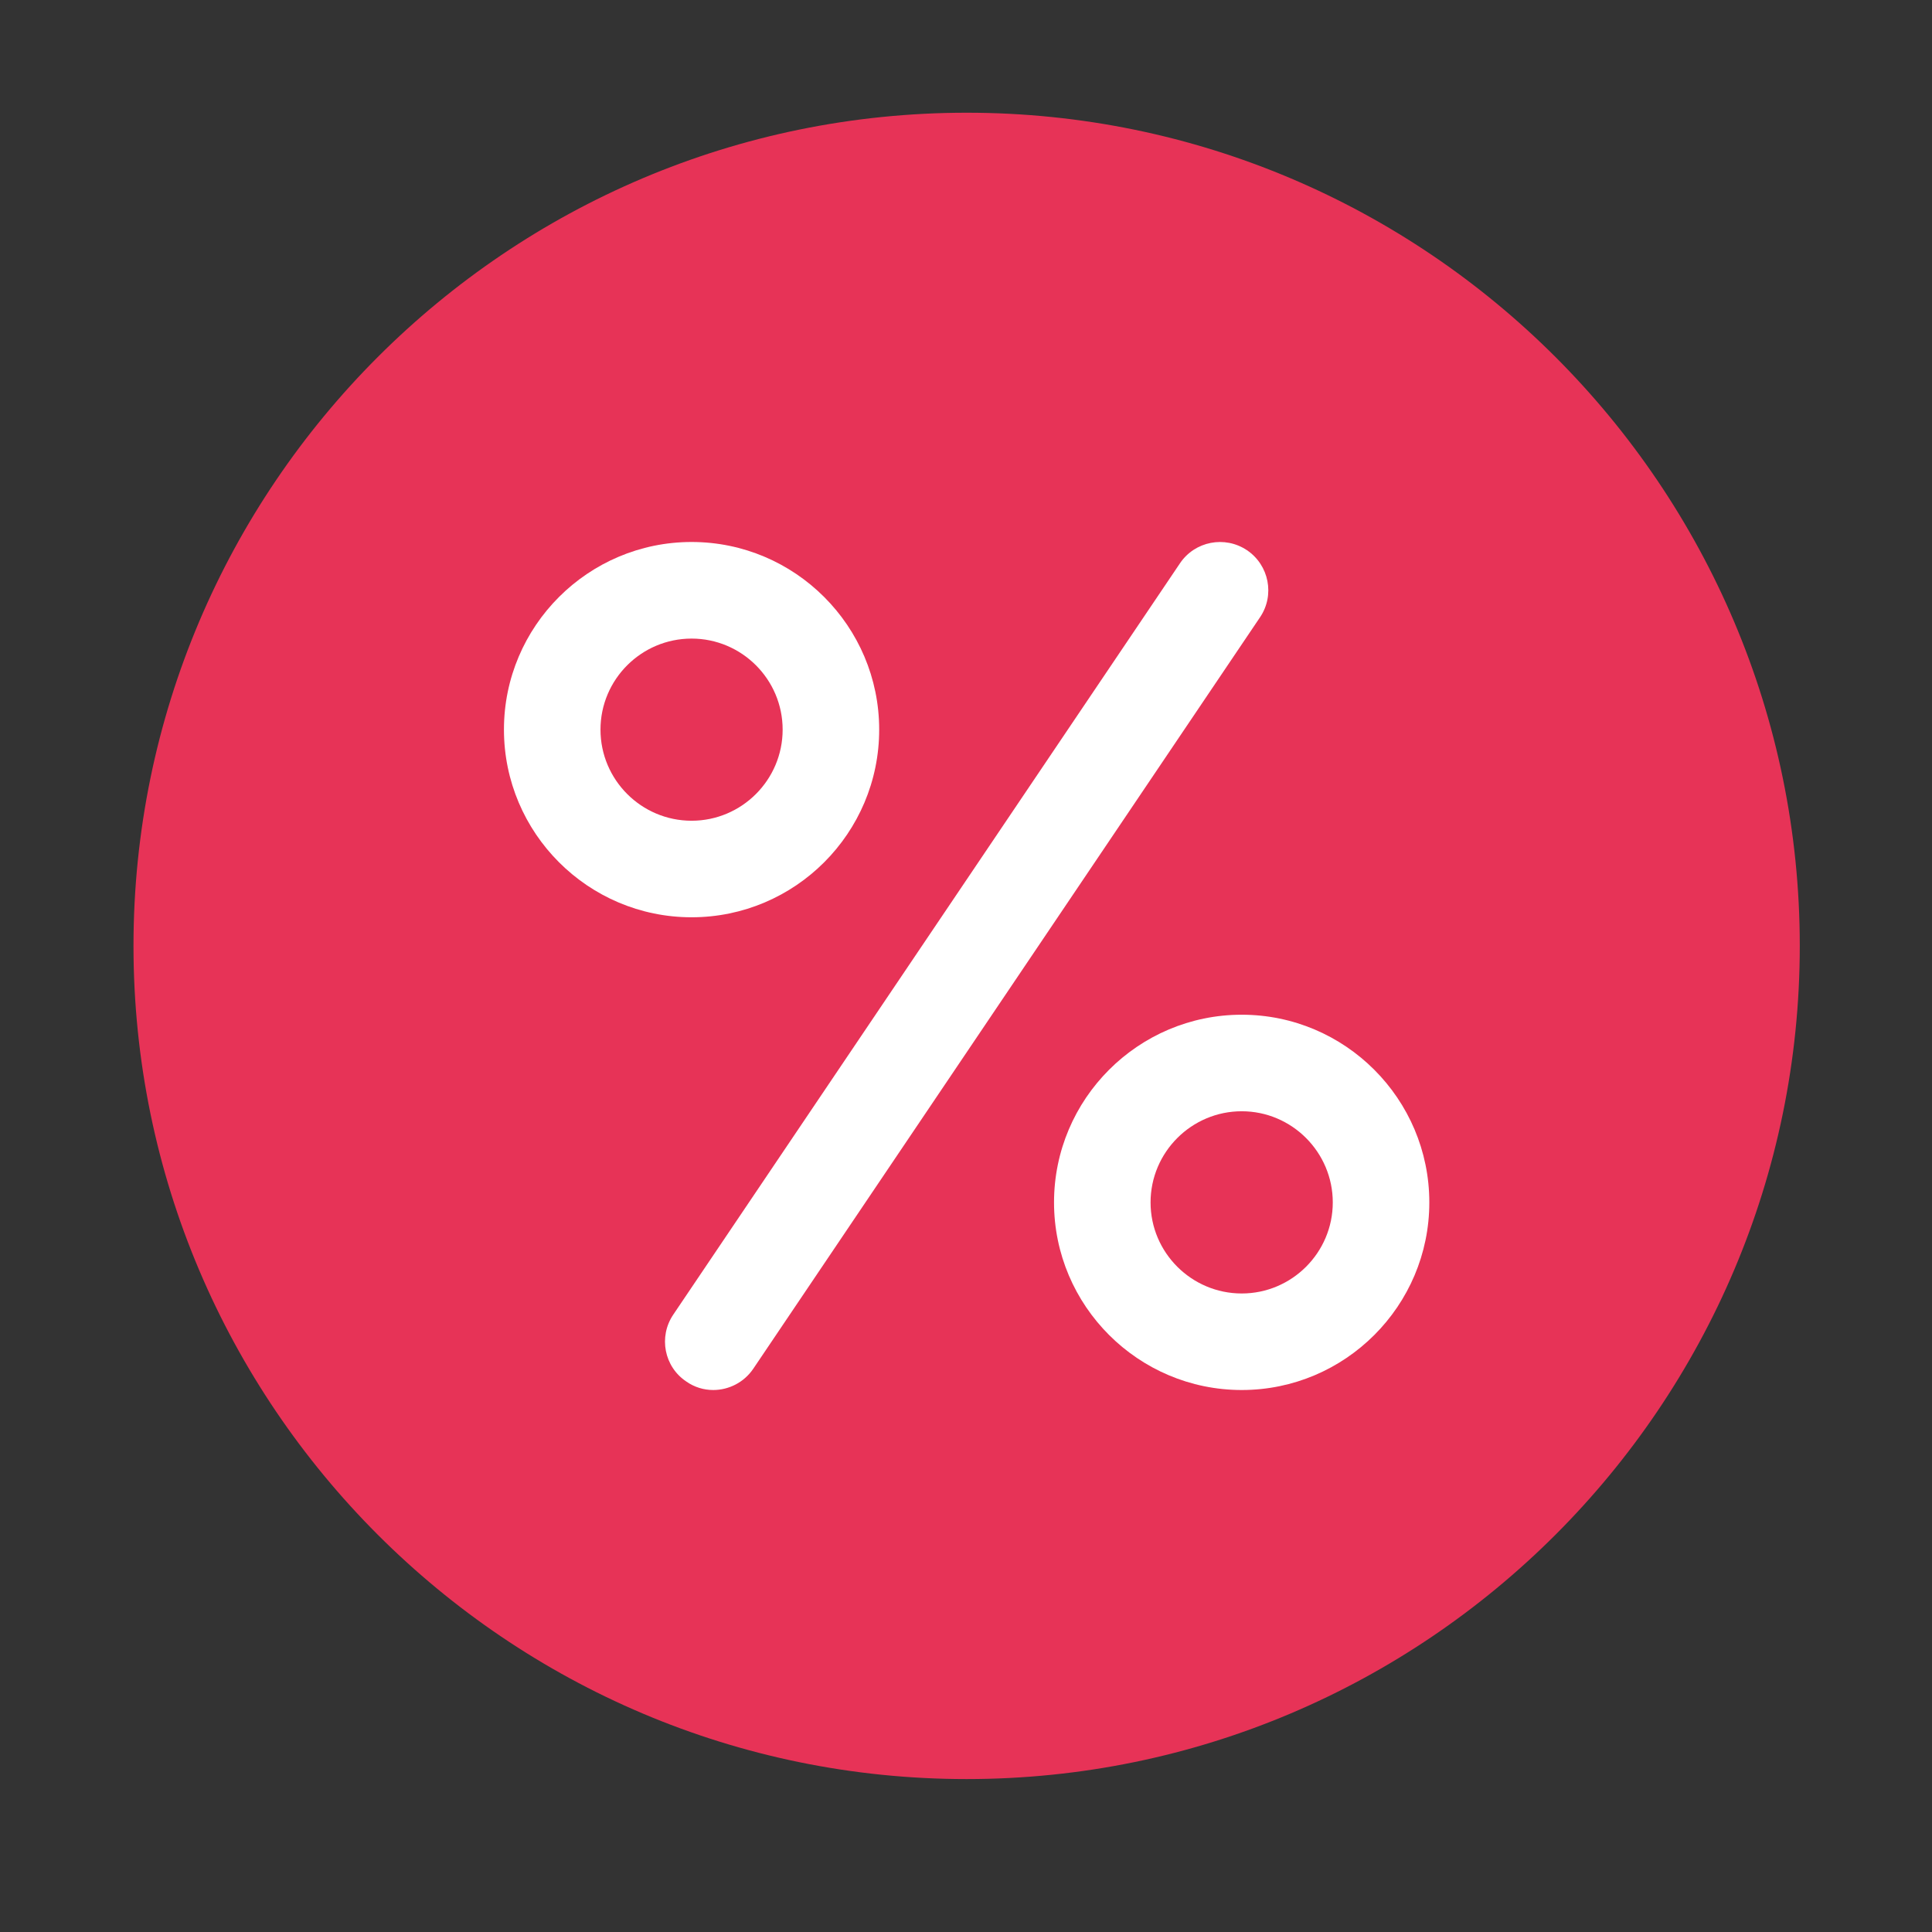
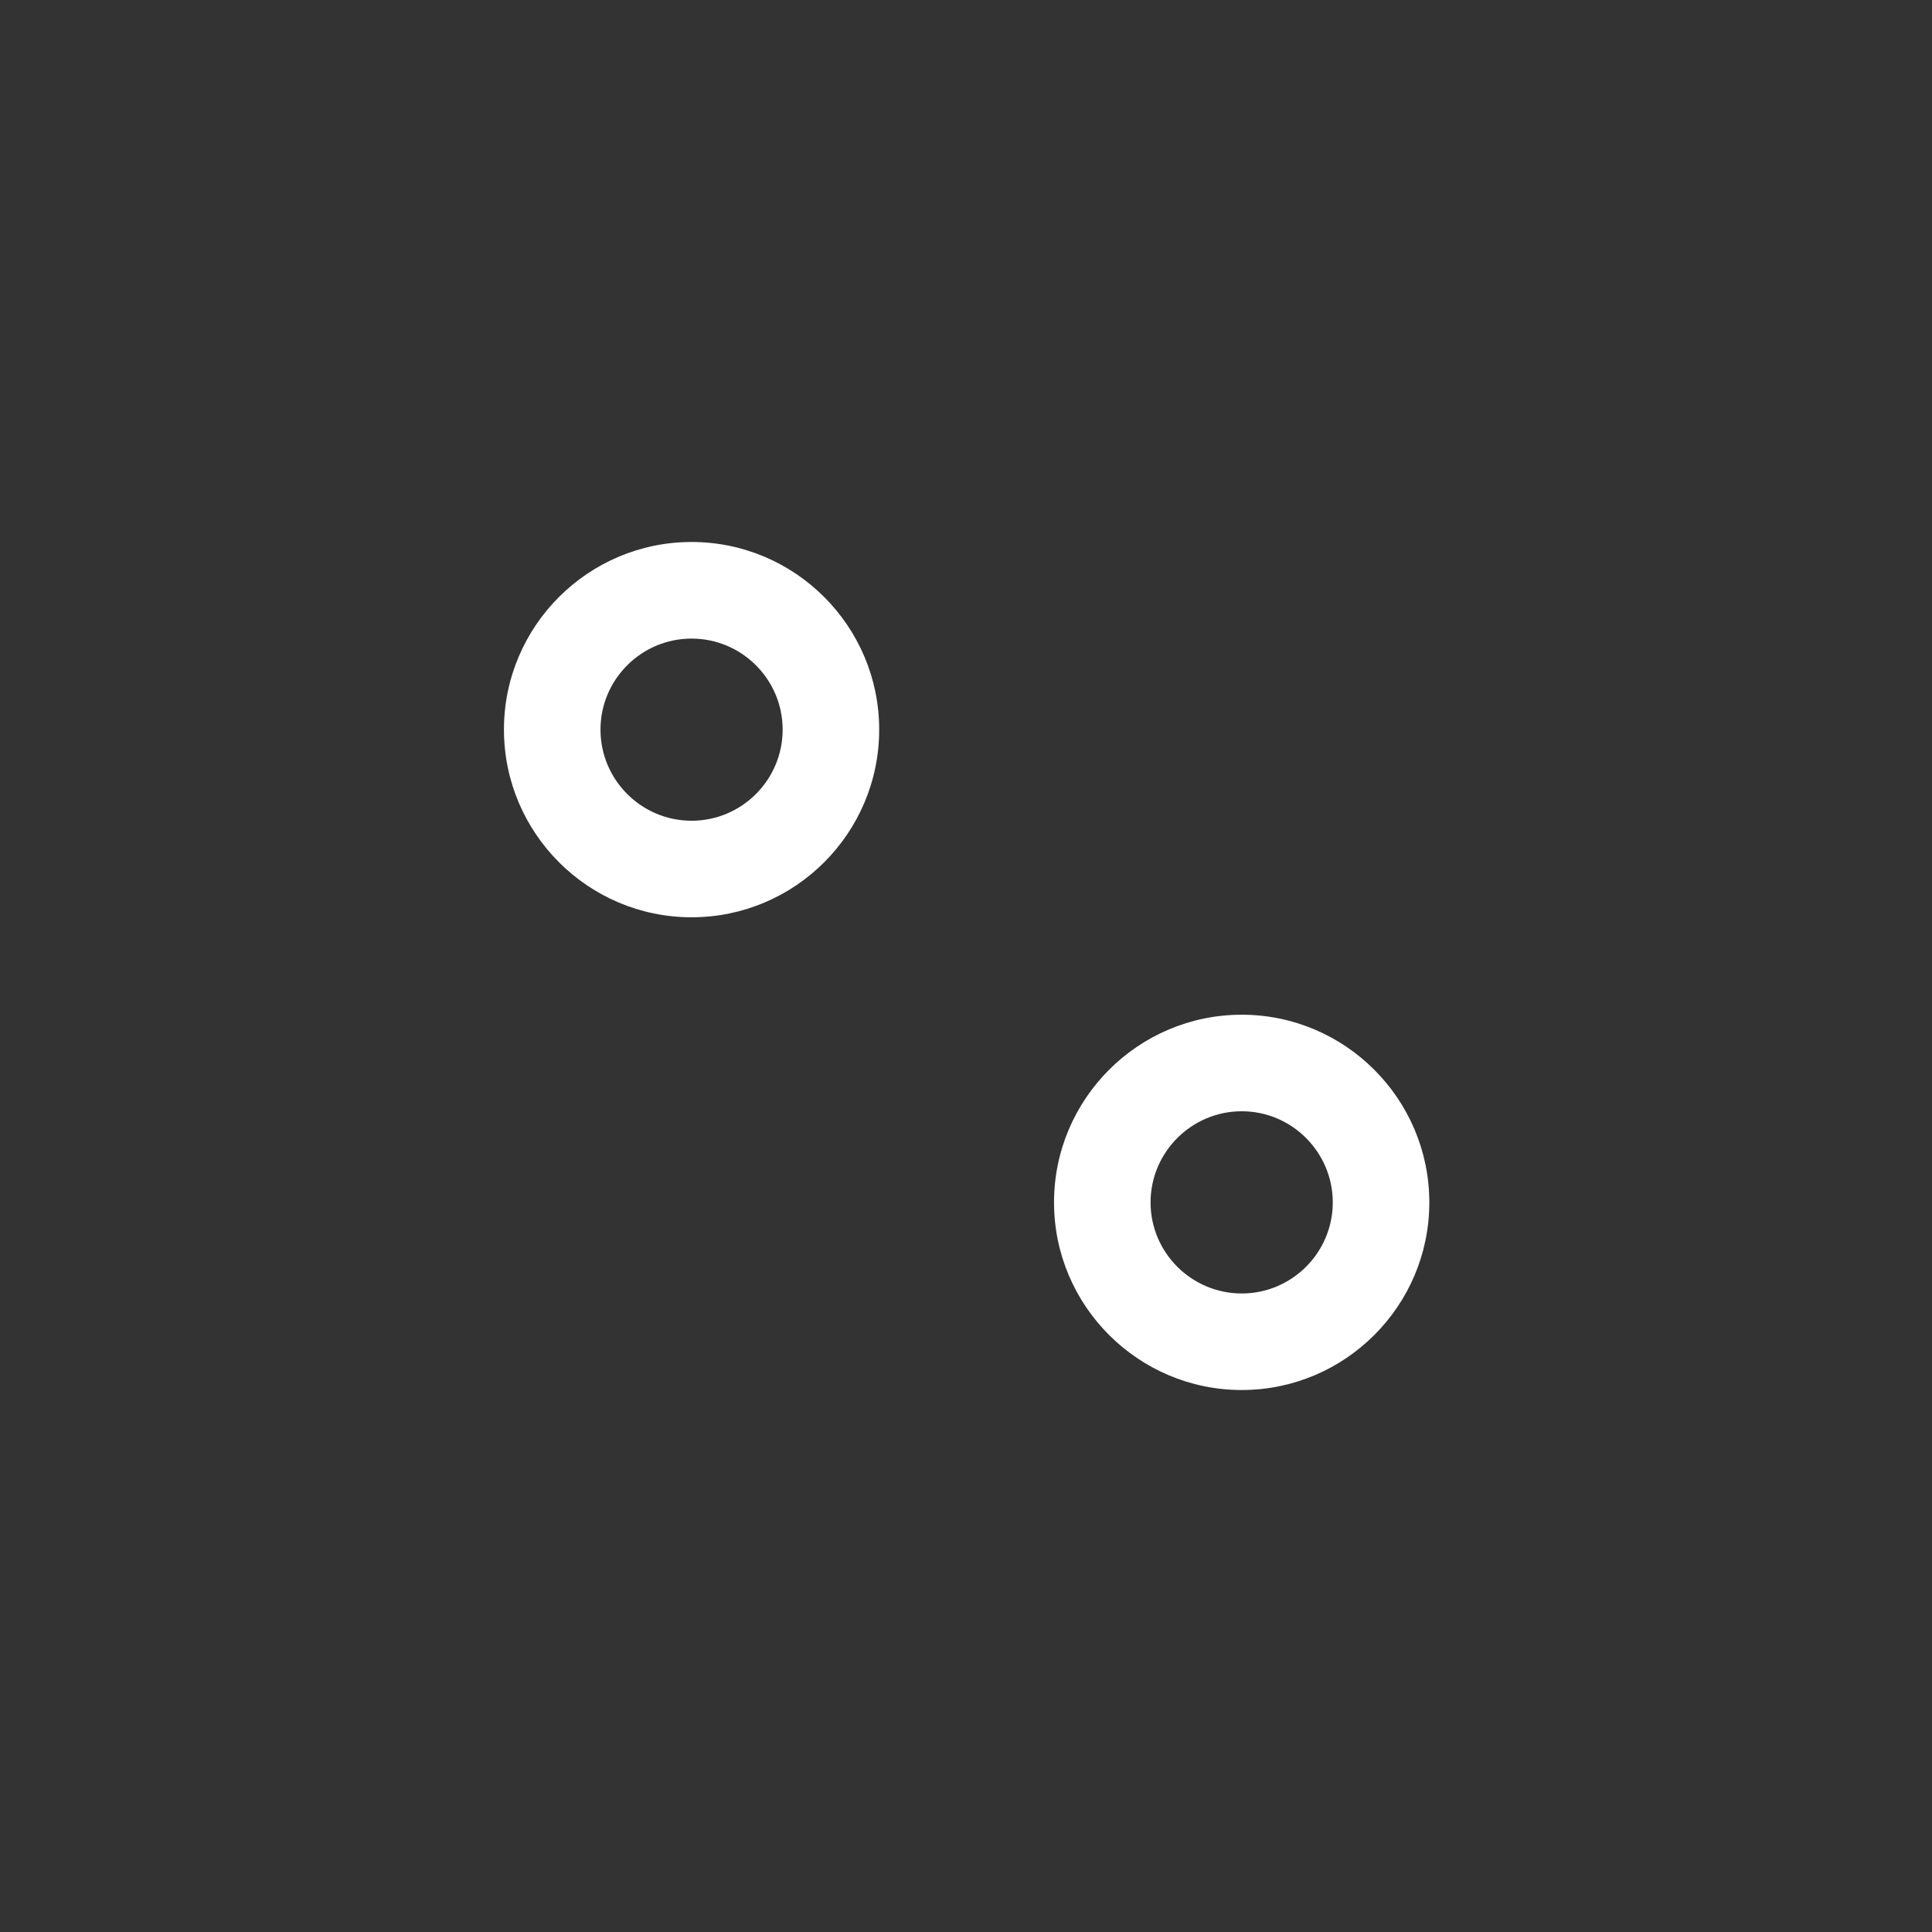
<svg xmlns="http://www.w3.org/2000/svg" version="1.1" id="圖層_1" x="0px" y="0px" width="32px" height="32px" viewBox="0 0 32 32" enable-background="new 0 0 32 32" xml:space="preserve">
  <rect x="0" y="0" width="32" height="32" fill="#333333" stroke="none" />
-   <path fill="#E73357" d="M16.011,29.467c-7.609,0-13.8-6.191-13.8-13.8c0-7.61,6.19-13.8,13.8-13.8c7.609,0,13.799,6.19,13.799,13.8  C29.81,23.275,23.62,29.467,16.011,29.467z" />
  <g>
-     <path fill="#FFFFFF" d="M11.455,15.193c-1.714,0-3.108-1.395-3.108-3.109c0-1.713,1.395-3.107,3.108-3.107   c1.713,0,3.107,1.394,3.107,3.107C14.563,13.799,13.169,15.193,11.455,15.193z M11.455,10.577c-0.832,0-1.509,0.676-1.509,1.508   s0.677,1.509,1.509,1.509c0.831,0,1.508-0.677,1.508-1.509S12.286,10.577,11.455,10.577z" />
+     <path fill="#FFFFFF" d="M11.455,15.193c-1.714,0-3.108-1.395-3.108-3.109c0-1.713,1.395-3.107,3.108-3.107   c1.713,0,3.107,1.394,3.107,3.107C14.563,13.799,13.169,15.193,11.455,15.193M11.455,10.577c-0.832,0-1.509,0.676-1.509,1.508   s0.677,1.509,1.509,1.509c0.831,0,1.508-0.677,1.508-1.509S12.286,10.577,11.455,10.577z" />
    <path fill="#FFFFFF" d="M20.567,23.023c-1.715,0-3.109-1.396-3.109-3.107c0-1.715,1.396-3.109,3.109-3.109s3.107,1.396,3.107,3.109   S22.28,23.023,20.567,23.023z M20.567,18.406c-0.832,0-1.51,0.678-1.51,1.51c0,0.831,0.678,1.508,1.51,1.508   c0.83,0,1.508-0.677,1.508-1.508C22.075,19.084,21.397,18.406,20.567,18.406z" />
-     <path fill="#FFFFFF" d="M11.813,23.023c-0.153,0-0.31-0.045-0.446-0.141c-0.366-0.244-0.463-0.74-0.216-1.107L19.544,9.33   c0.246-0.366,0.744-0.463,1.111-0.216c0.365,0.247,0.463,0.744,0.215,1.11L12.477,22.67C12.323,22.898,12.07,23.023,11.813,23.023z   " />
  </g>
</svg>